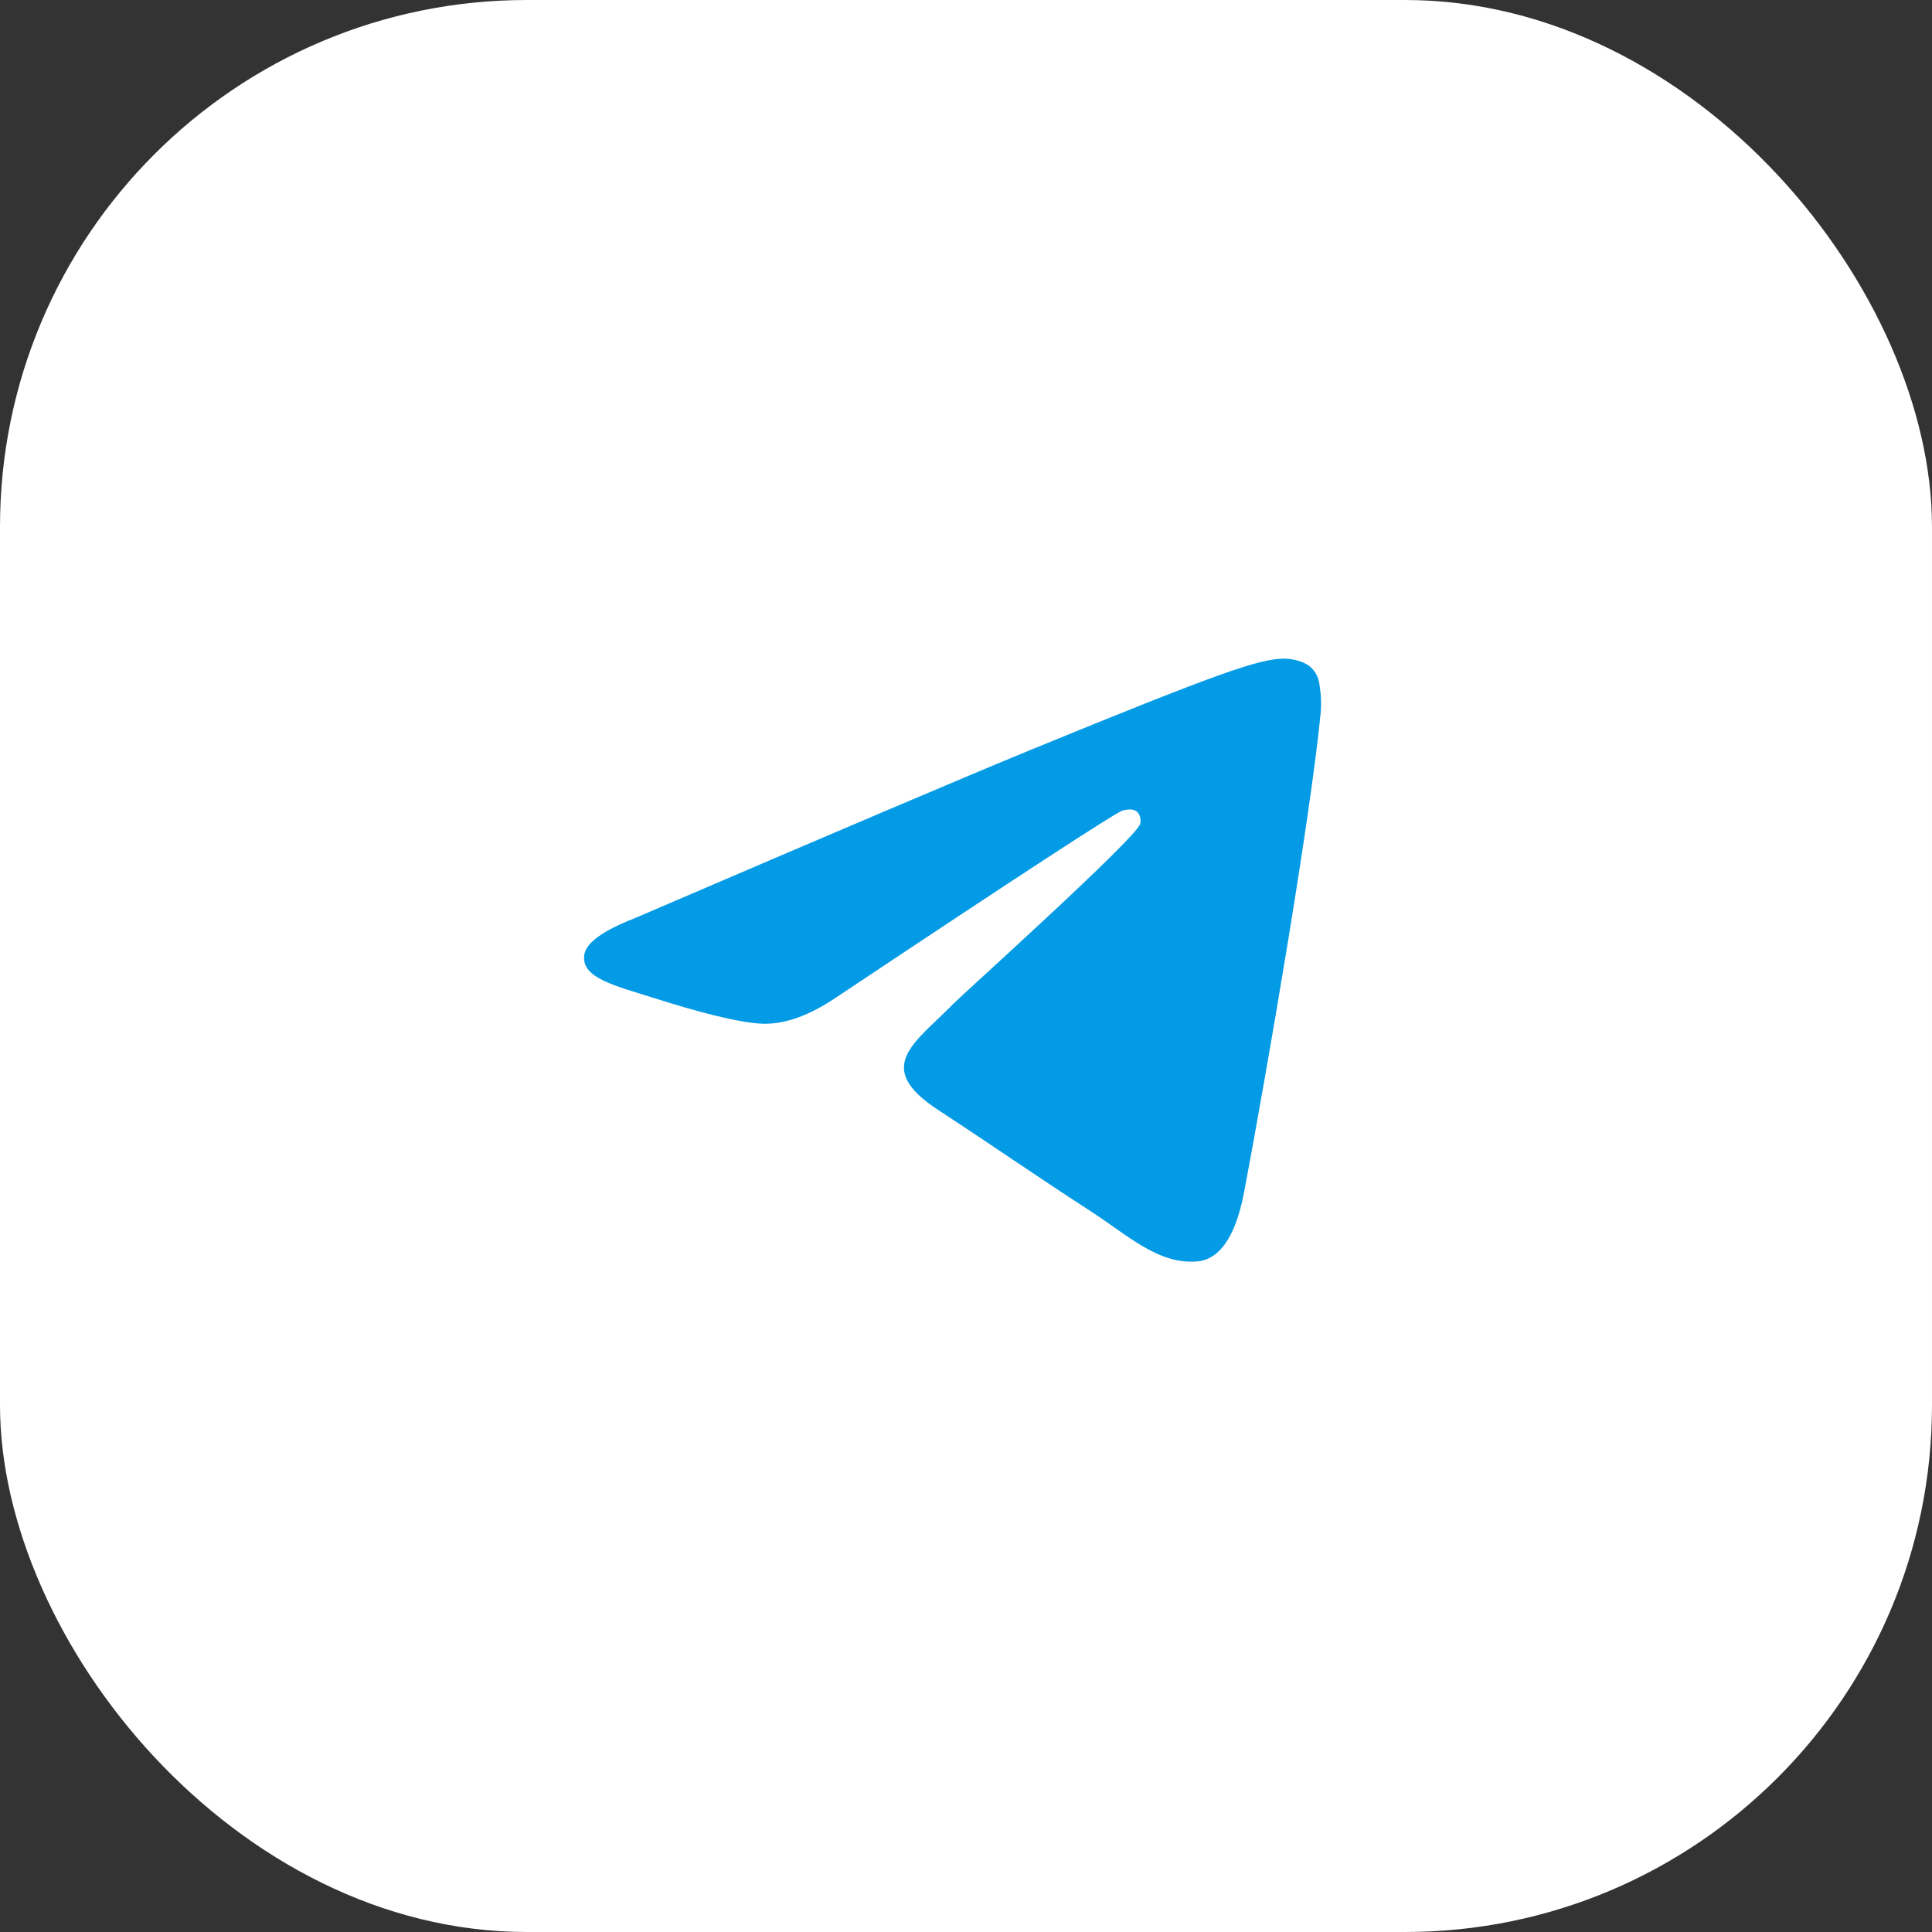
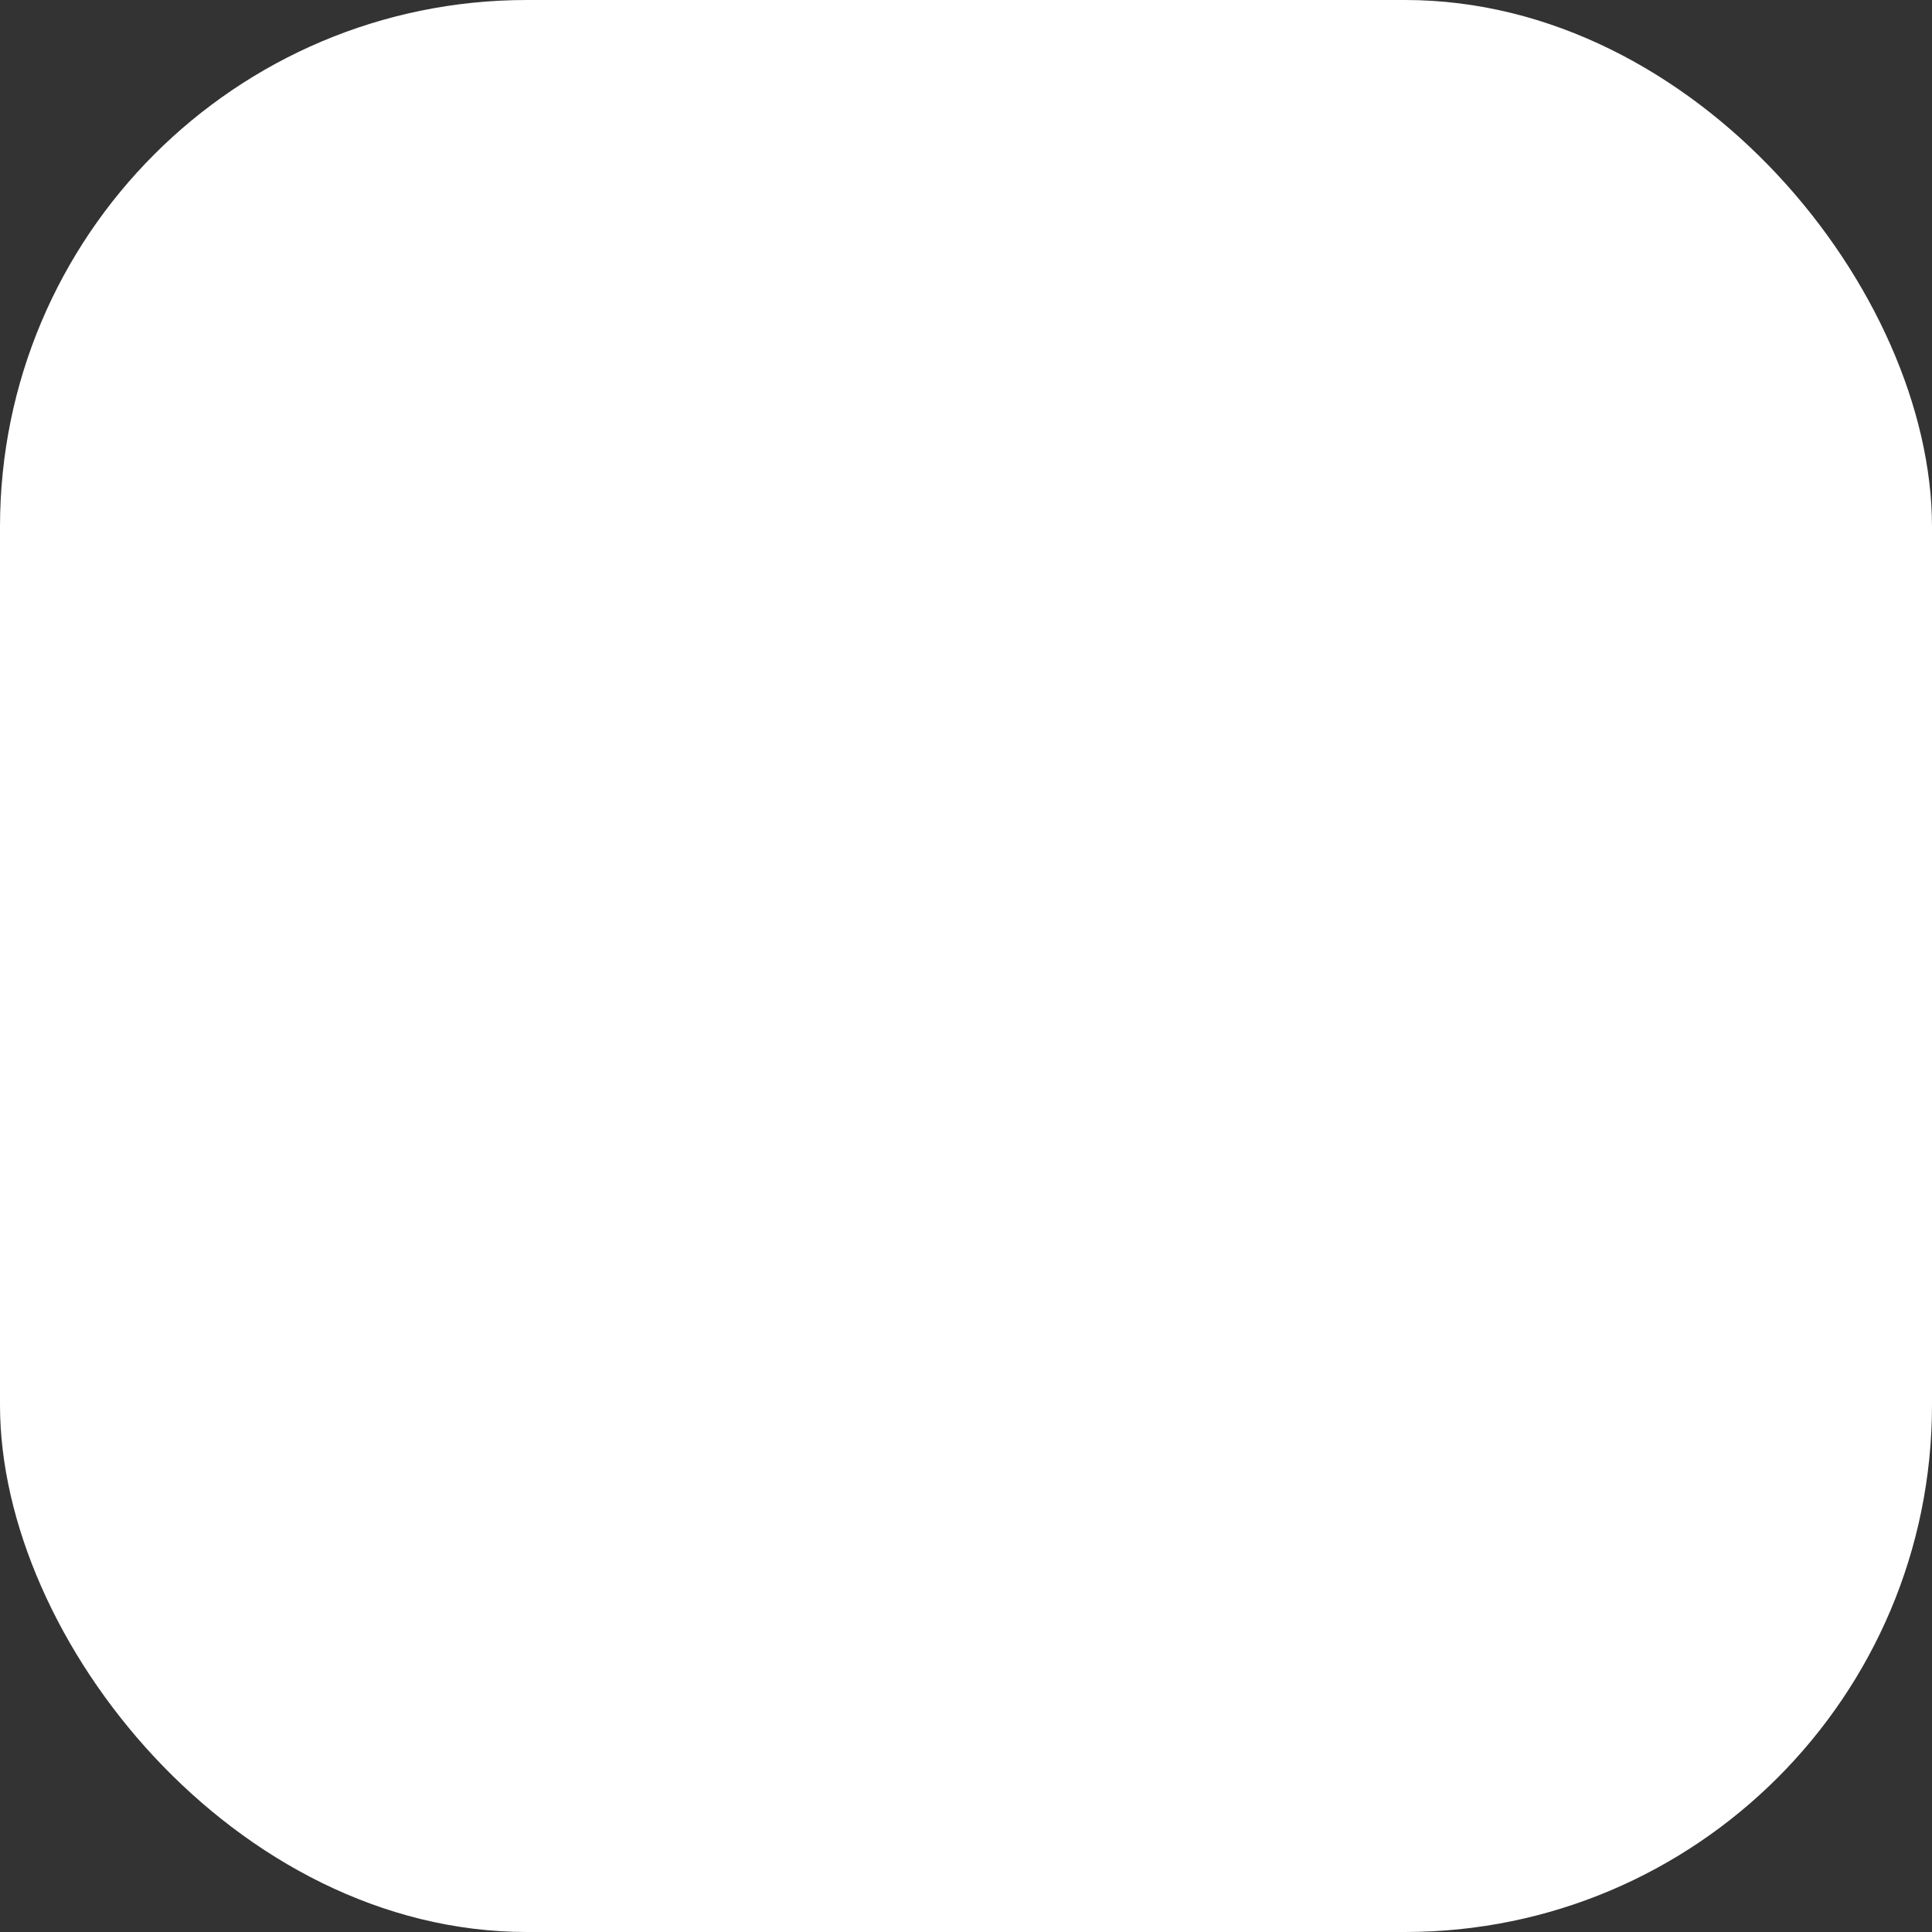
<svg xmlns="http://www.w3.org/2000/svg" width="44" height="44" viewBox="0 0 44 44" fill="none">
  <rect x="0" y="0" width="44" height="44" fill="#333333" stroke="none" />
  <rect width="44" height="44" rx="12" fill="white" />
-   <path d="M30.081 16.199C29.851 18.61 28.841 24.465 28.331 27.165C28.112 28.309 27.689 28.69 27.277 28.727C26.38 28.807 25.701 28.142 24.828 27.577C23.47 26.697 22.697 26.15 21.382 25.289C19.855 24.299 20.846 23.751 21.712 22.86C21.943 22.626 25.894 19.077 25.969 18.758C25.981 18.715 25.987 18.567 25.894 18.487C25.8 18.407 25.669 18.438 25.576 18.456C25.439 18.485 23.266 19.901 19.058 22.706C18.443 23.124 17.884 23.327 17.381 23.315C16.827 23.302 15.768 23.007 14.976 22.755C14.01 22.448 13.237 22.282 13.306 21.753C13.339 21.478 13.723 21.197 14.459 20.91C18.962 18.975 21.966 17.698 23.47 17.079C27.763 15.32 28.654 15.012 29.234 15C29.365 15 29.645 15.031 29.832 15.178C29.954 15.284 30.032 15.431 30.05 15.59C30.084 15.791 30.095 15.996 30.081 16.199Z" fill="#039BE5" />
</svg>